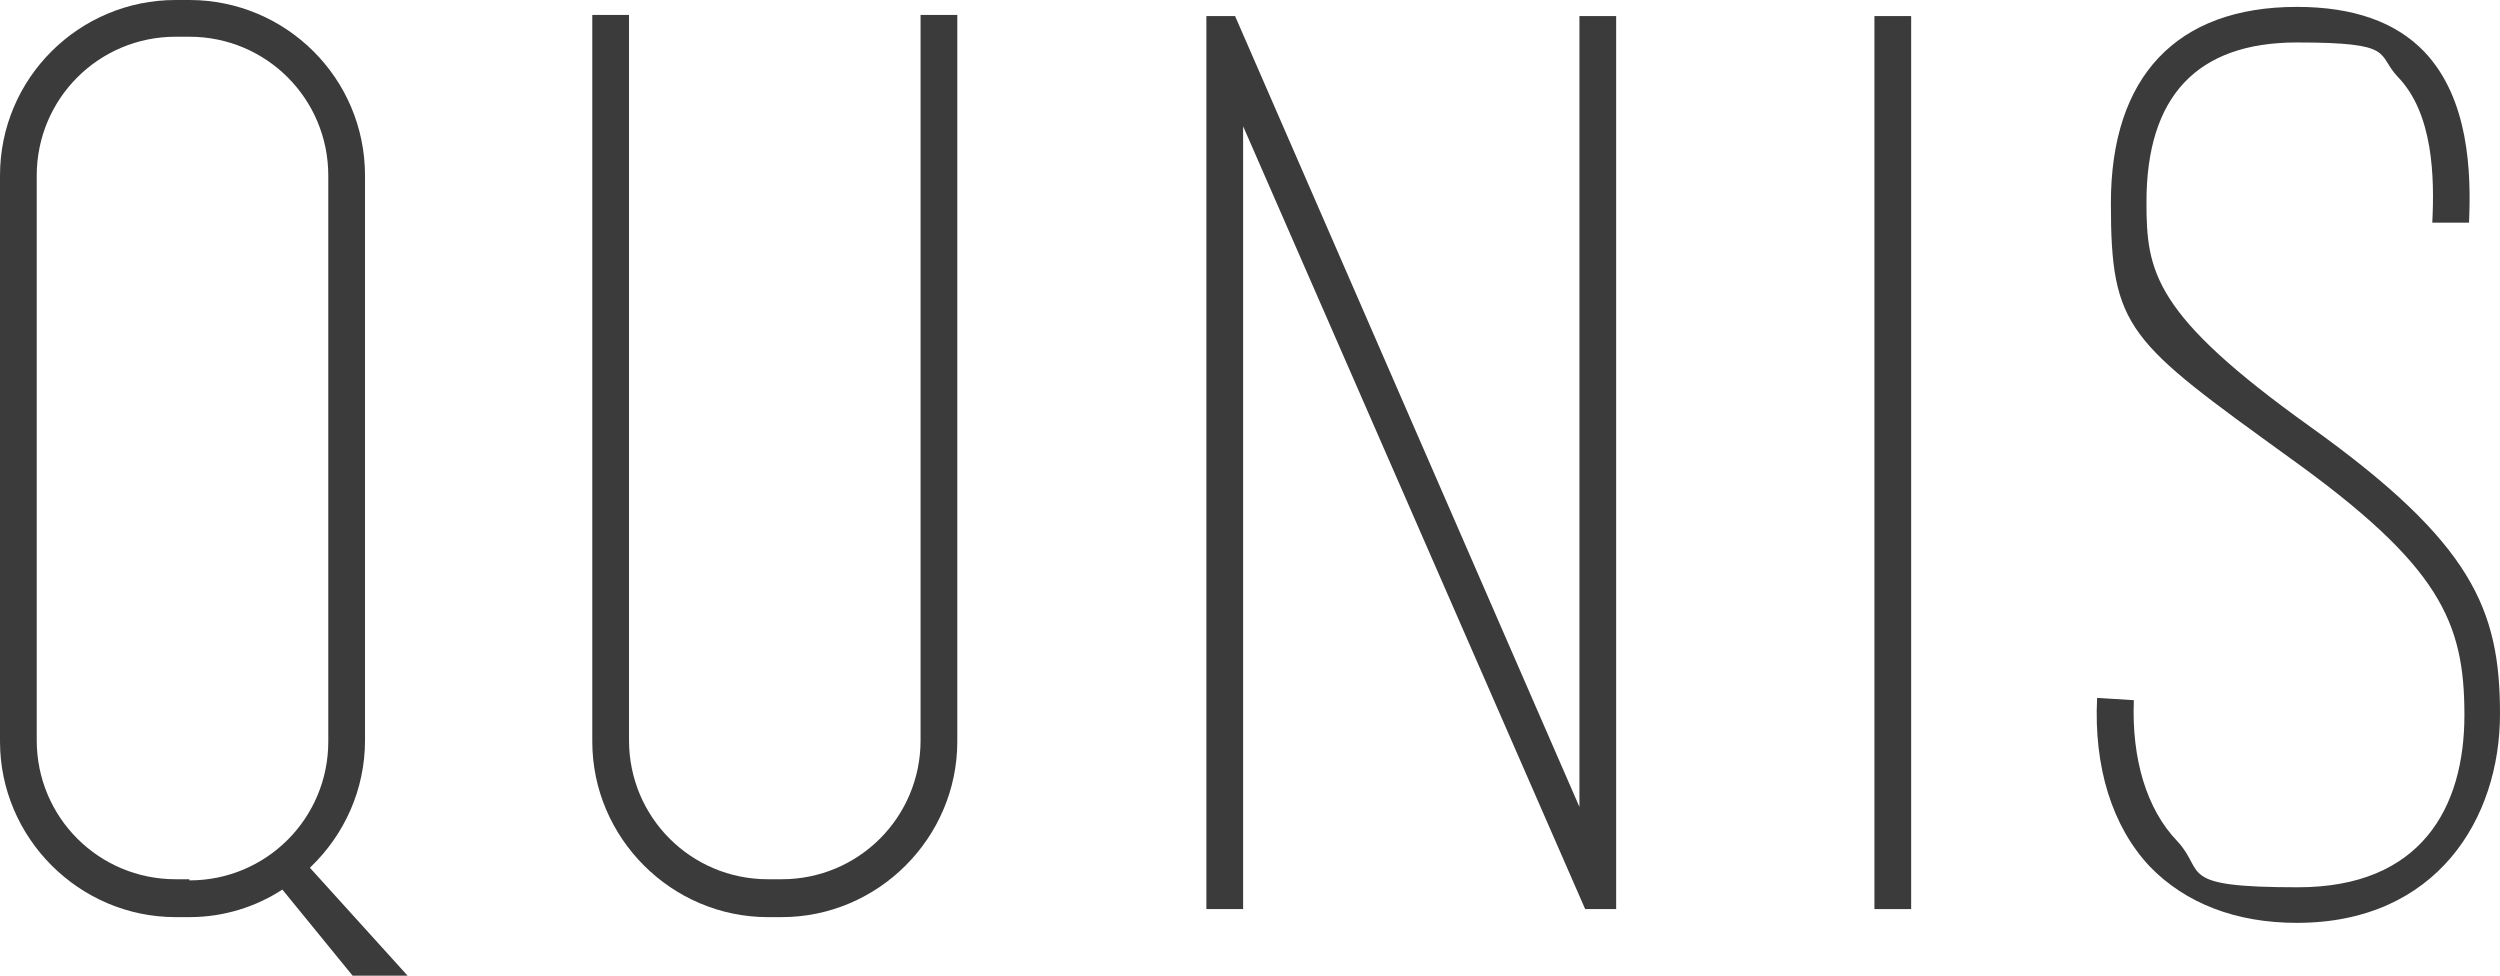
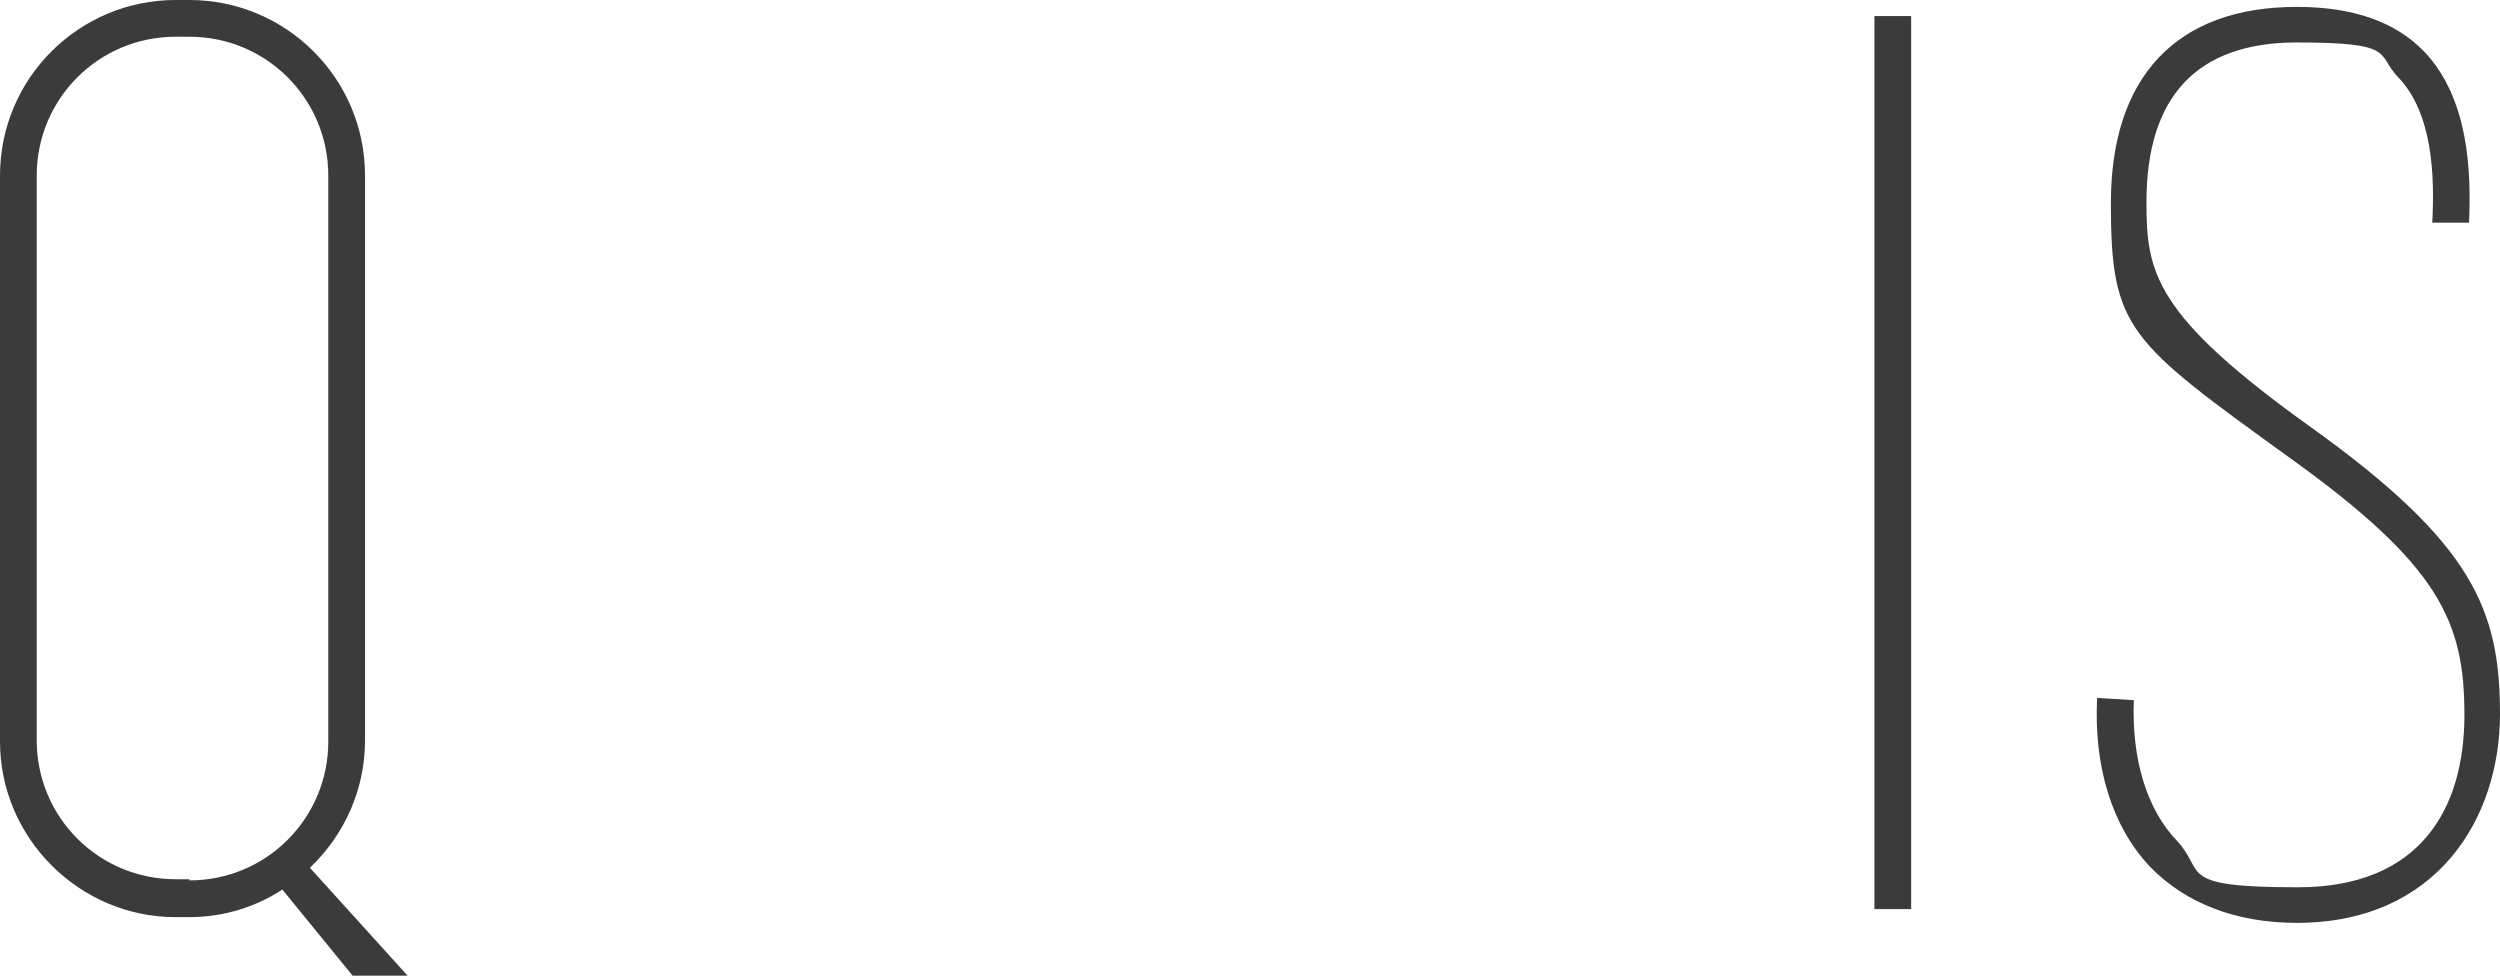
<svg xmlns="http://www.w3.org/2000/svg" id="a" viewBox="0 0 217.8 85">
  <path d="m27.1,75.5c2.9-2.8,4.7-6.7,4.7-11V15.3C31.8,6.8,24.9,0,16.5,0h-1.2C6.9,0,0,6.8,0,15.3v49.3c0,8.4,6.9,15.3,15.3,15.3h1.2c3,0,5.8-.9,8.1-2.4l6.2,7.6h4.8l-8.6-9.5Zm-10.6,1.1h-1.2c-6.7,0-12.1-5.4-12.1-12.1V15.3c0-6.7,5.4-12.1,12.1-12.1h1.2c6.7,0,12.1,5.4,12.1,12.1v49.3c0,6.7-5.4,12.1-12.1,12.1Z" style="fill:#3b3b3c; stroke-width:0px;" />
-   <path d="m80.2,64.5c0,6.7-5.4,12.1-12.1,12.1h-1.2c-6.7,0-12.1-5.4-12.1-12.1V1.3h-3.2v63.3c0,8.4,6.9,15.3,15.3,15.3h1.2c8.4,0,15.3-6.9,15.3-15.3V1.3h-3.2v63.3Z" style="fill:#3b3b3c; stroke-width:0px;" />
-   <polygon points="140.8 1.4 140.8 79.2 138.1 79.2 108.3 11 108.3 79.2 105.1 79.2 105.1 1.4 107.6 1.4 137.6 70.3 137.6 1.4 140.8 1.4" style="fill:#3b3b3c; stroke-width:0px;" />
  <rect x="163.3" y="1.4" width="3.2" height="77.8" style="fill:#3b3b3c; stroke-width:0px;" />
  <path d="m201.3,37.2c-13.7-9.8-14.3-13.5-14.3-19.6,0-9.2,4.4-13.9,13.1-13.9s6.9,1,8.8,3c3.1,3.2,3.2,8.8,3,12.7h3.2c.2-4.4,0-10.8-3.9-14.9-2.5-2.6-6.2-3.9-11.1-3.9-10.5,0-16.2,6.1-16.2,17.1s1.5,12,15.6,22.2c13.1,9.4,15.2,14.3,15.2,22.4s-3.8,15-14.5,15-8-1.3-10.5-4c-2.7-2.8-4-7.2-3.8-12.3l-3.2-.2c-.3,6,1.3,11.2,4.6,14.7,3.1,3.2,7.5,4.9,12.8,4.9,12.2,0,17.7-9.1,17.7-18.2s-2.4-14.9-16.5-25Z" style="fill:#3b3b3c; stroke-width:0px;" />
</svg>